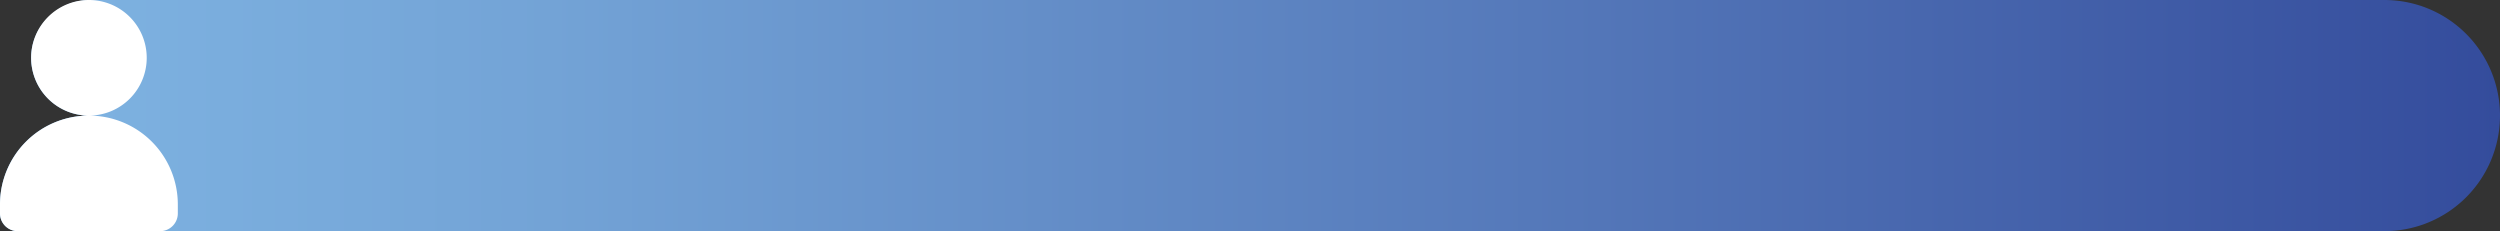
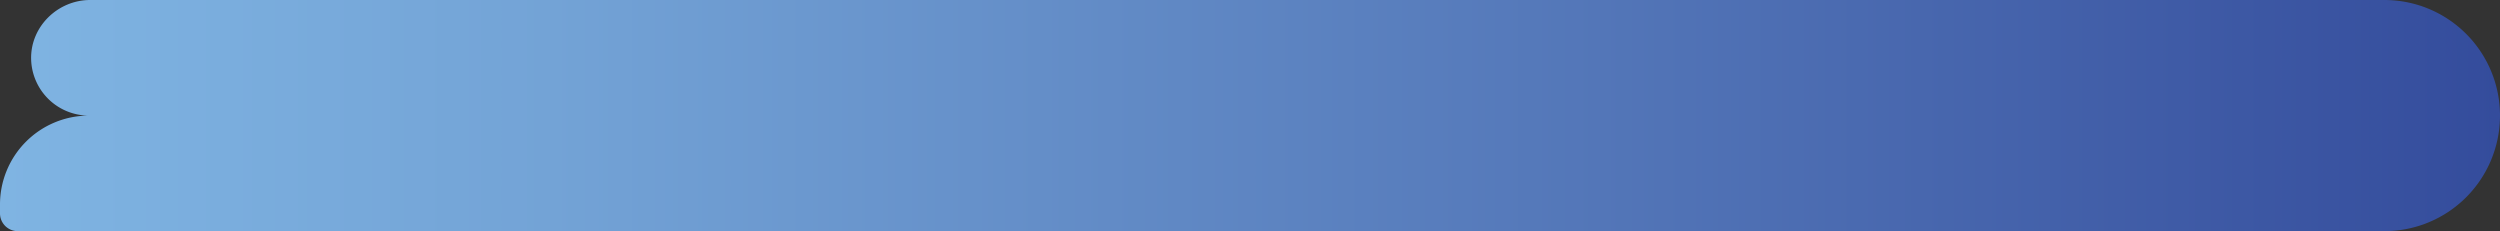
<svg xmlns="http://www.w3.org/2000/svg" viewBox="0 0 1050.64 97.15">
  <rect x="0" y="0" width="1050.64" height="97.15" fill="#333333" stroke="none" />
  <defs>
    <style>.cls-1{fill:url(#Degradado_sin_nombre_15);}.cls-2{fill:#fff;}</style>
    <linearGradient id="Degradado_sin_nombre_15" y1="48.58" x2="1050.64" y2="48.58" gradientUnits="userSpaceOnUse">
      <stop offset="0" stop-color="#7fb4e2" />
      <stop offset="0.22" stop-color="#73a3d6" />
      <stop offset="0.64" stop-color="#5376b8" />
      <stop offset="1" stop-color="#344c9c" />
    </linearGradient>
  </defs>
  <g id="Capa_2" data-name="Capa 2">
    <g id="ALL">
-       <path class="cls-1" d="M1050.64,48.57h0a48.58,48.58,0,0,1-48.58,48.57H7.47A7.46,7.46,0,0,1,0,89.68V85.94A37.35,37.35,0,0,1,37.37,48.58,24.3,24.3,0,0,1,13.08,24.75C12.83,11.14,24.31,0,37.92,0h964.14A48.58,48.58,0,0,1,1050.64,48.57Z" />
-       <path class="cls-2" d="M37.37,0A24.29,24.29,0,1,0,61.66,24.29,24.3,24.3,0,0,0,37.37,0Zm0,48.58A37.35,37.35,0,0,0,0,85.94v3.74a7.46,7.46,0,0,0,7.47,7.47H67.26a7.46,7.46,0,0,0,7.47-7.47V85.94A37.35,37.35,0,0,0,37.37,48.58Z" />
+       <path class="cls-1" d="M1050.64,48.57h0a48.58,48.58,0,0,1-48.58,48.57H7.47A7.46,7.46,0,0,1,0,89.68V85.94A37.35,37.35,0,0,1,37.37,48.58,24.3,24.3,0,0,1,13.08,24.75C12.83,11.14,24.31,0,37.92,0h964.14A48.58,48.58,0,0,1,1050.64,48.57" />
    </g>
  </g>
</svg>